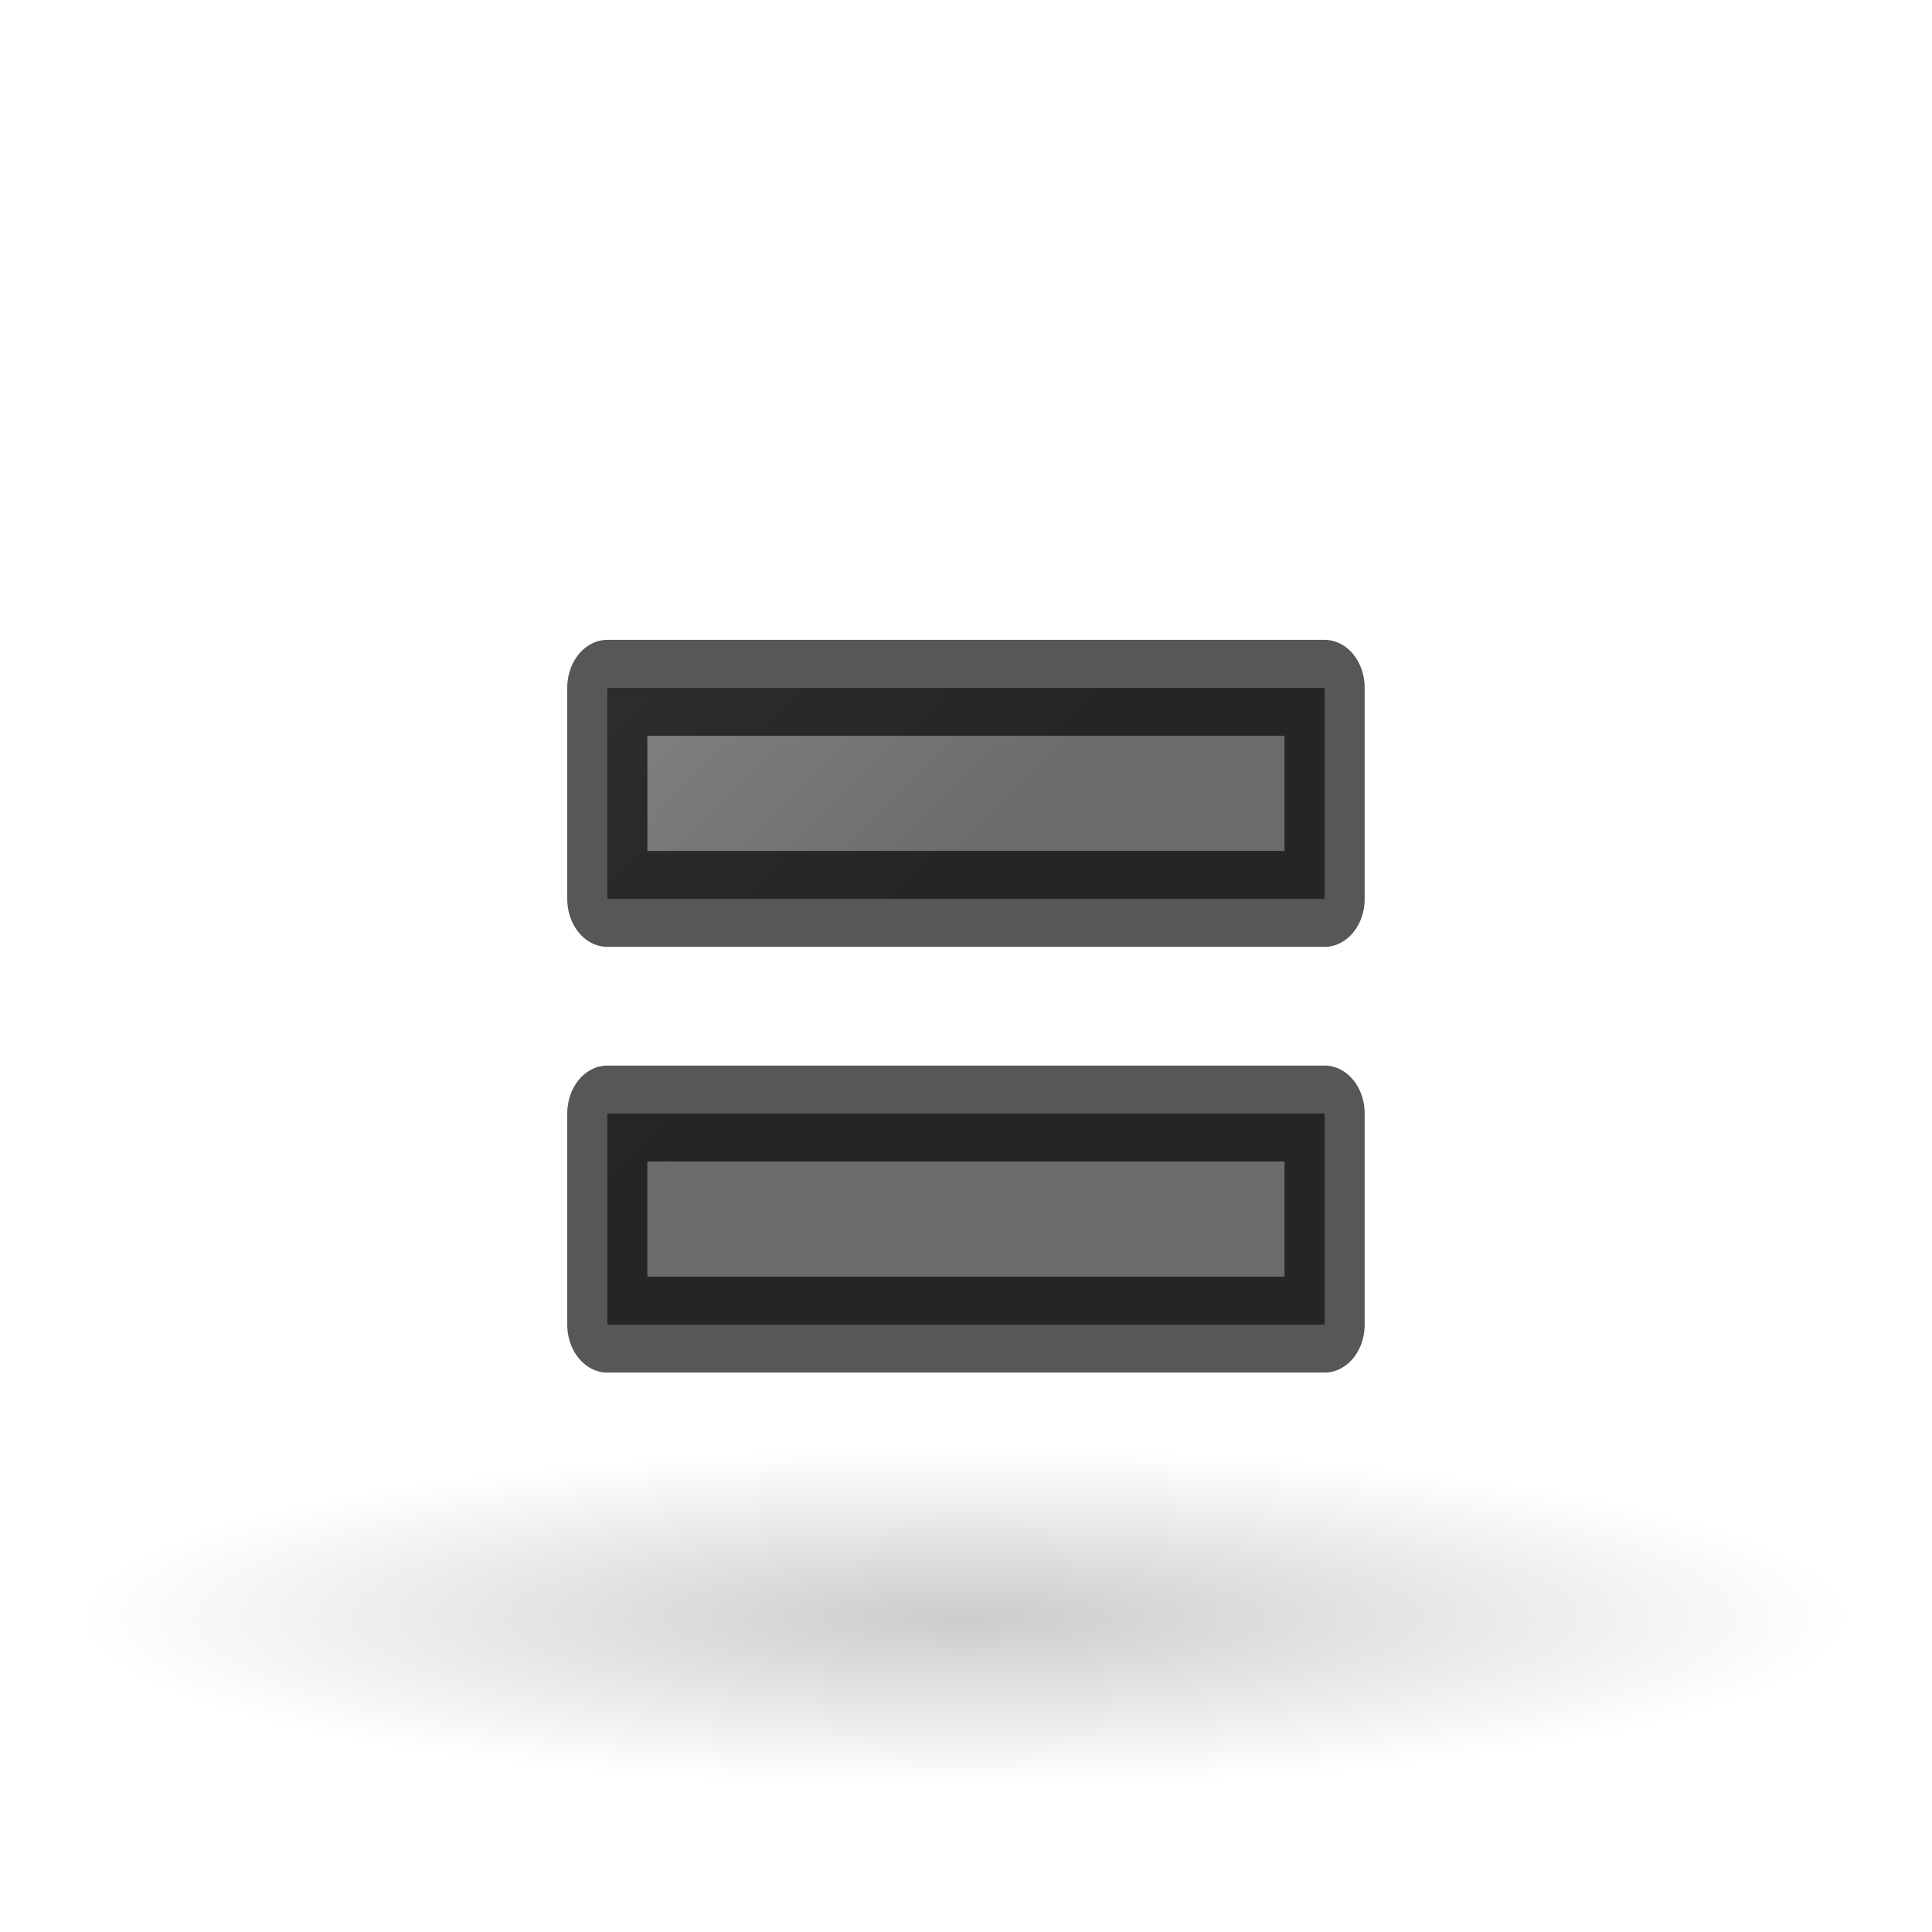
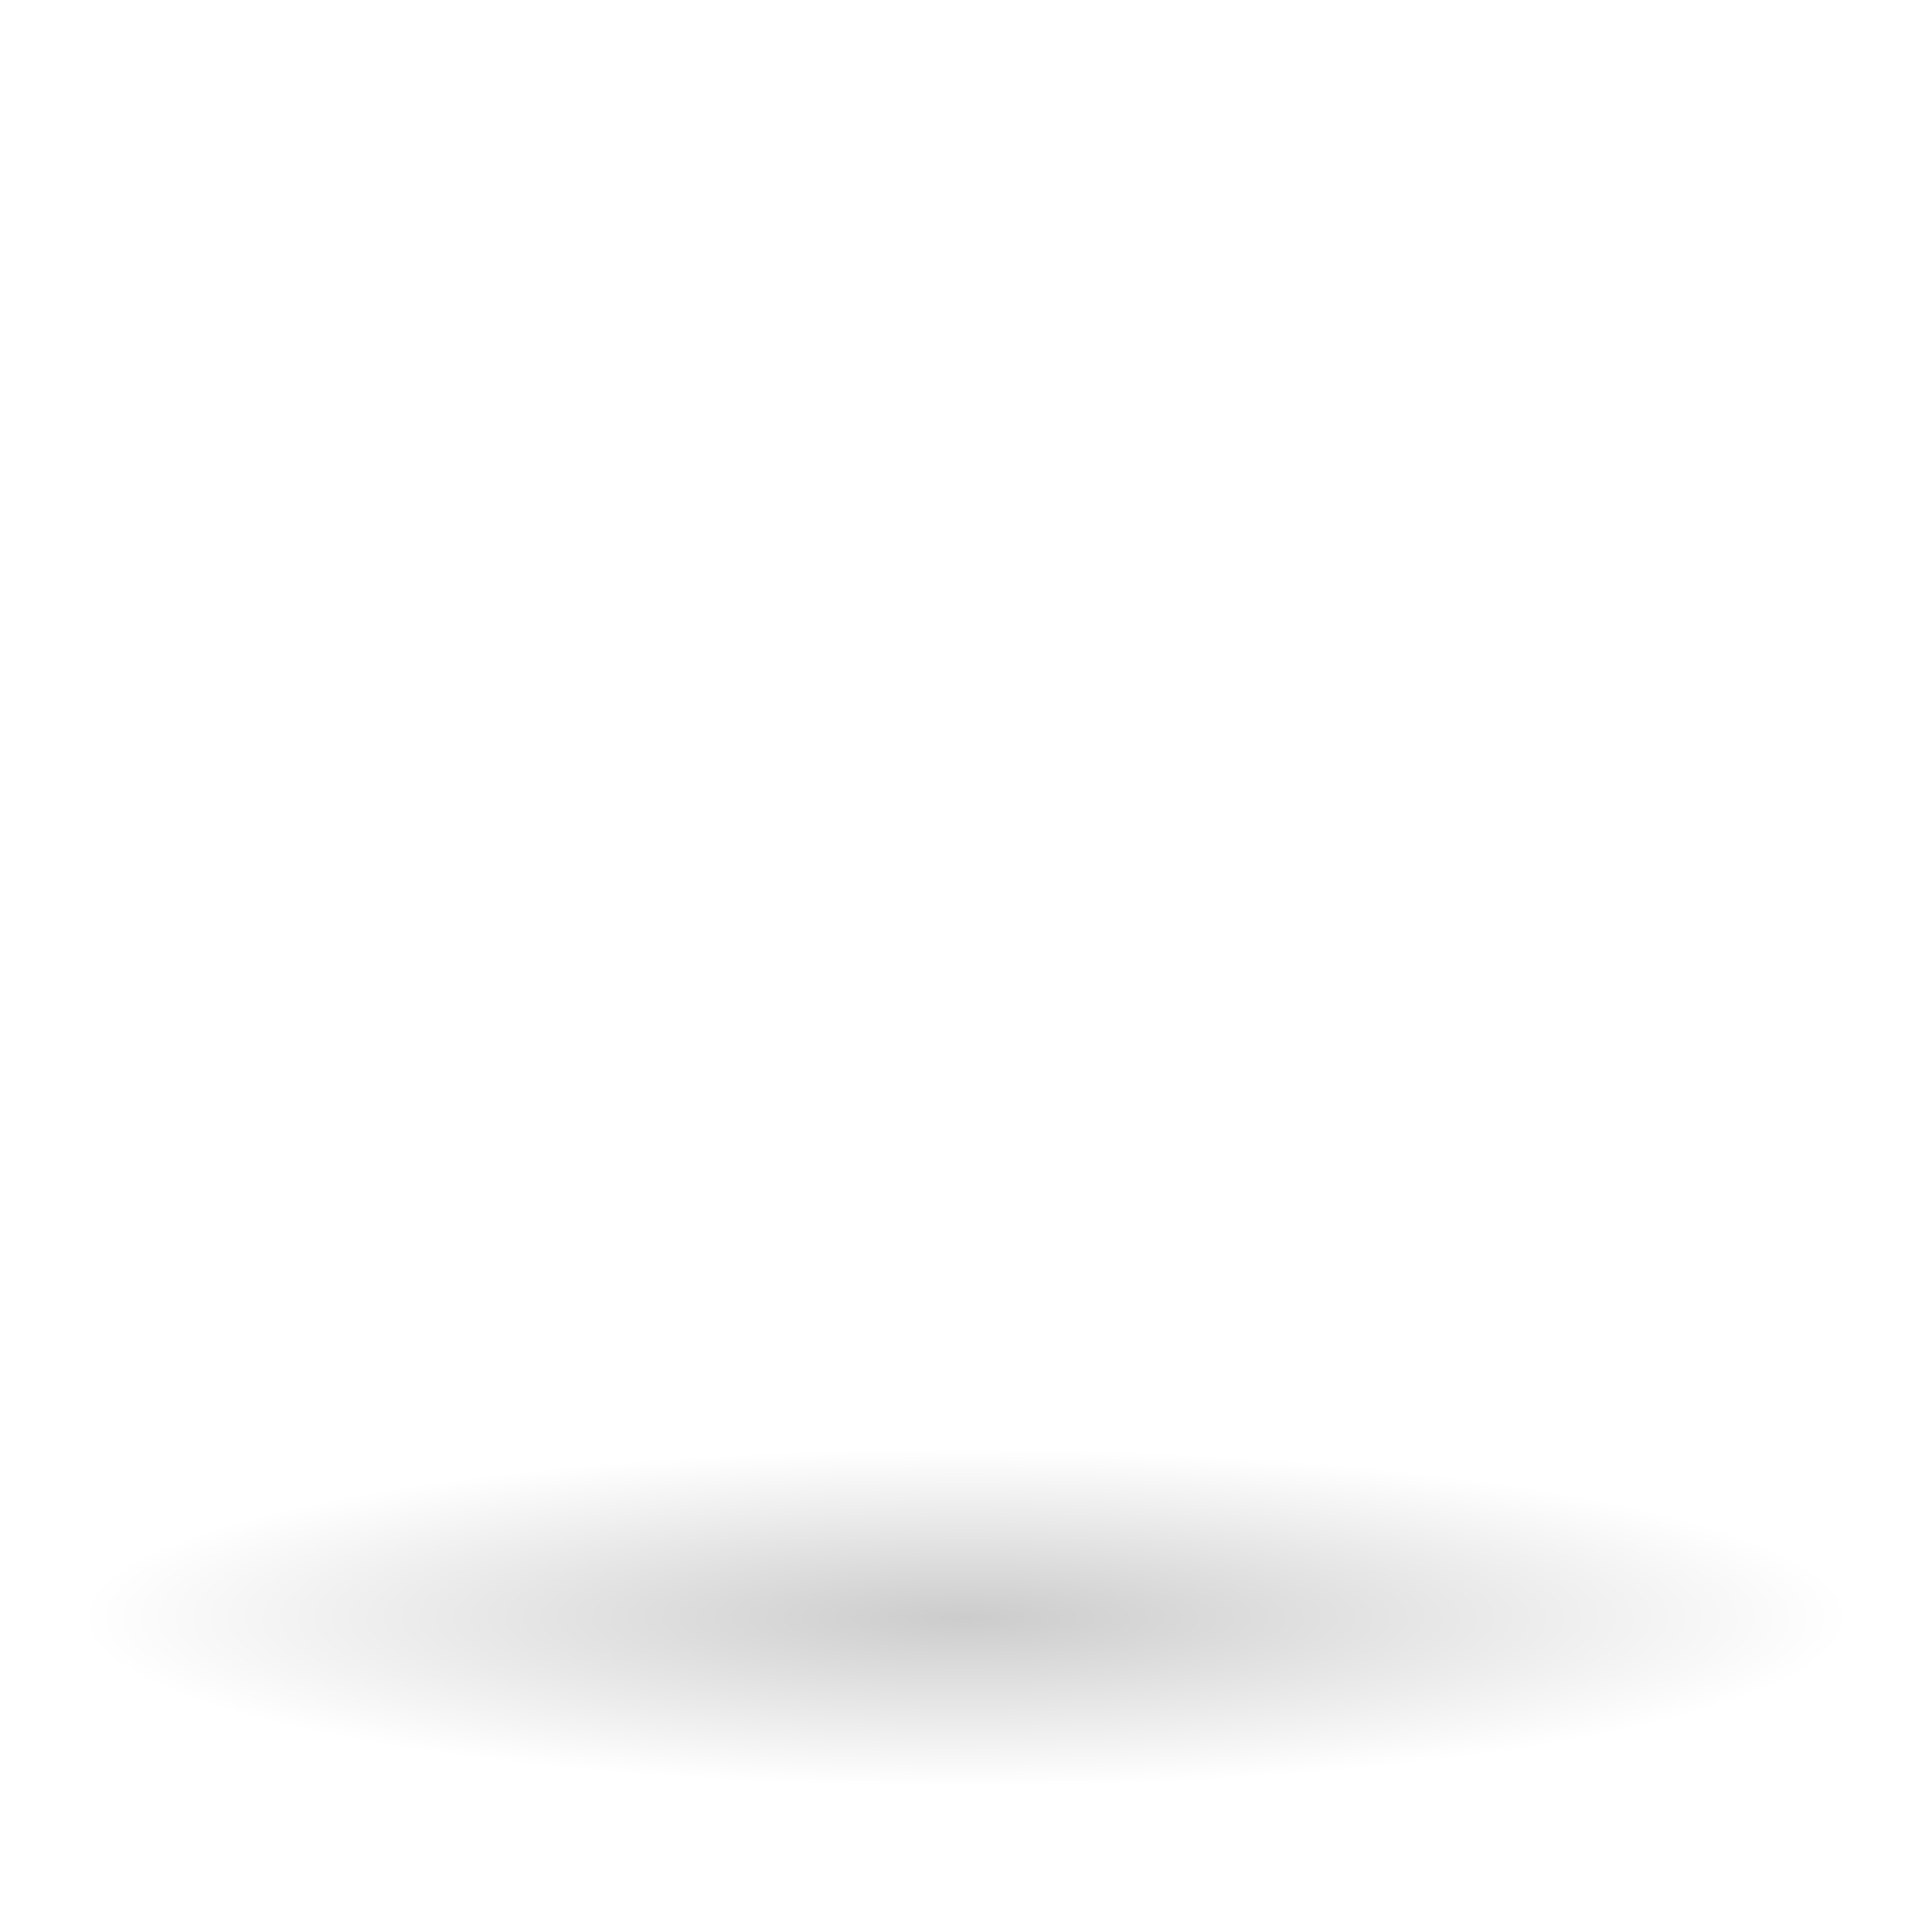
<svg xmlns="http://www.w3.org/2000/svg" viewBox="0 0 24 24">
  <radialGradient id="a" cx="22.571" cy="30.857" gradientTransform="matrix(.706 0 0 .135 -3.945 15.929)" gradientUnits="userSpaceOnUse" r="15.571">
    <stop offset="0" />
    <stop offset="1" stop-opacity="0" />
  </radialGradient>
  <linearGradient id="b" gradientTransform="matrix(1.088 0 0 1.088 48.139 -4.274)" gradientUnits="userSpaceOnUse" x1="-31" x2="-36" y1="12" y2="6">
    <stop offset="0" stop-color="#1f1f1f" />
    <stop offset="1" stop-color="#5c5c5c" />
  </linearGradient>
  <ellipse cx="12" cy="20.11" fill="url(#a)" opacity=".2" rx="11" ry="2.89" />
-   <path d="m18.003 7.81v2.397h-9.749v-2.397zm0 4.834v2.397h-9.749v-2.397z" fill="url(#b)" opacity=".66" stroke="#000" stroke-linejoin="round" stroke-width="1.089" transform="scale(.914 1.094)" />
</svg>